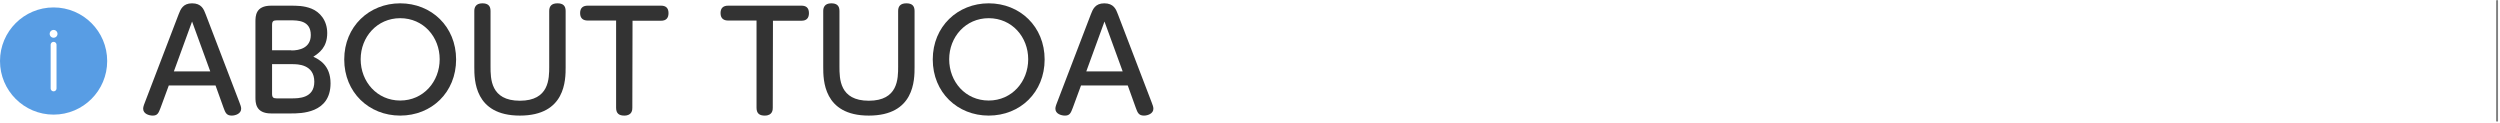
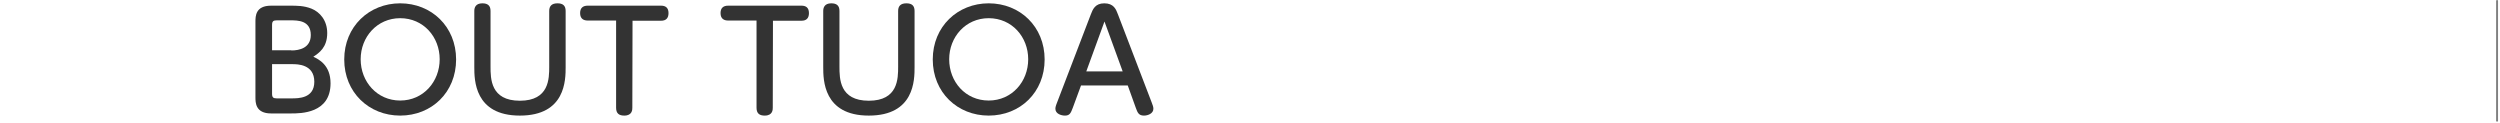
<svg xmlns="http://www.w3.org/2000/svg" version="1.1" id="圖層_1" x="0px" y="0px" width="1278.2px" height="62.8px" viewBox="0 0 1278.2 62.8" style="enable-background:new 0 0 1278.2 62.8;" xml:space="preserve">
  <style type="text/css">
	.st0{fill:#333333;}
	.st1{fill:#808080;}
	.st2{fill:#589DE4;}
	.st3{fill:none;stroke:#FFFFFF;stroke-width:3;stroke-linecap:round;stroke-linejoin:round;stroke-miterlimit:10;}
	.st4{fill:none;stroke:#FFFFFF;stroke-width:4;stroke-linecap:round;stroke-linejoin:round;stroke-miterlimit:10;}
</style>
  <g>
    <g>
      <g>
-         <path class="st0" d="M82.1,55.1c-1,2.6-1.5,4-4,4c-1.9,0-4.9-0.9-4.9-3.5c0-0.6,0.1-1.3,0.9-3.3L91.3,7.4c1-2.6,2.2-5.7,6.9-5.7     c4.8,0,6,3,7,5.7l17.2,44.9c0.6,1.5,0.9,2.4,0.9,3.3c0,2.5-2.9,3.5-4.8,3.5c-2.7,0-3.3-1.5-4.2-4l-4.1-11.4H86.3L82.1,55.1z      M107.5,36.5L98.2,11l-9.3,25.5H107.5z" />
        <path class="st0" d="M138.6,58c-8,0-8-5.6-8-8.3V11.2c0-2.9,0-8.3,8-8.3h9.7c3.5,0,7.1,0,10.9,1.5c4.3,1.7,8.1,6,8.1,12.5     c0,7.4-4.2,10.2-7.1,12.1c2.7,1.3,8.8,4.2,8.8,13.6C169,58,153.8,58,148.8,58H138.6z M149,25.8c4.1,0,9.9-1.3,9.9-7.9     c0-7.5-6.7-7.5-10.4-7.5h-7c-1.8,0-2.4,0.5-2.4,2.4v12.9h9.9V25.8z M139.1,47.9c0,1.9,0.6,2.4,2.4,2.4h7.6c3.5,0,11.6,0,11.6-8.5     c0-9-8.7-9-11.2-9h-10.4L139.1,47.9L139.1,47.9z" />
        <path class="st0" d="M204.6,1.7c16,0,28.6,11.9,28.6,28.7s-12.5,28.7-28.6,28.7c-15.9,0-28.6-11.8-28.6-28.7S188.8,1.7,204.6,1.7     z M204.6,51.4c11.9,0,20.2-9.7,20.2-21.1s-8.3-21-20.2-21c-11.8,0-20.2,9.6-20.2,21C184.4,41.8,192.8,51.4,204.6,51.4z" />
        <path class="st0" d="M242.5,5.6c0-1.6,0.6-3.9,4.1-3.9c2.7,0,4.2,1.1,4.2,3.9V34c0,6.2,0,17.5,15,17.5c15,0,15-11.3,15-17.5V5.6     c0-2.3,1.1-3.9,4.2-3.9c2.7,0,4.2,1.1,4.2,3.9v28.7c0,6.5,0,24.8-23.4,24.8c-23.3,0-23.3-18.4-23.3-24.8L242.5,5.6L242.5,5.6z" />
        <path class="st0" d="M323.3,55.1c0,0.9,0,4-4.1,4c-2.6,0-4.2-1-4.2-4V10.5h-14.5c-2,0-3.9-0.8-3.9-3.8c0-2.7,1.5-3.8,3.9-3.8H338     c2,0,3.8,0.8,3.8,3.8c0,2.6-1.3,3.9-3.8,3.9h-14.6L323.3,55.1L323.3,55.1z" />
        <path class="st0" d="M395.1,55.1c0,0.9,0,4-4.1,4c-2.6,0-4.2-1-4.2-4V10.5h-14.5c-2,0-3.9-0.8-3.9-3.8c0-2.7,1.5-3.8,3.9-3.8     h37.5c2,0,3.8,0.8,3.8,3.8c0,2.6-1.3,3.9-3.8,3.9h-14.6L395.1,55.1L395.1,55.1z" />
        <path class="st0" d="M420.9,5.6c0-1.6,0.6-3.9,4.1-3.9c2.7,0,4.2,1.1,4.2,3.9V34c0,6.2,0,17.5,15,17.5s15-11.3,15-17.5V5.6     c0-2.3,1.1-3.9,4.2-3.9c2.7,0,4.2,1.1,4.2,3.9v28.7c0,6.5,0,24.8-23.4,24.8c-23.3,0-23.3-18.4-23.3-24.8L420.9,5.6L420.9,5.6z" />
        <path class="st0" d="M505.5,1.7c16,0,28.6,11.9,28.6,28.7s-12.5,28.7-28.6,28.7c-15.9,0-28.6-11.8-28.6-28.7S489.7,1.7,505.5,1.7     z M505.5,51.4c11.9,0,20.2-9.7,20.2-21.1s-8.3-21-20.2-21c-11.8,0-20.2,9.6-20.2,21C485.3,41.8,493.6,51.4,505.5,51.4z" />
        <path class="st0" d="M548.5,55.1c-1,2.6-1.5,4-4,4c-1.9,0-4.9-0.9-4.9-3.5c0-0.6,0.1-1.3,0.9-3.3l17.2-44.9     c1-2.6,2.2-5.7,6.9-5.7c4.8,0,6,3,7,5.7l17.2,44.9c0.6,1.5,0.9,2.4,0.9,3.3c0,2.5-2.9,3.5-4.8,3.5c-2.7,0-3.3-1.5-4.2-4     l-4.1-11.4h-23.9L548.5,55.1z M574,36.5L564.7,11l-9.3,25.5H574z" />
      </g>
    </g>
    <path class="st1" d="M1276.7,62.2c-0.3,0-0.5-0.2-0.5-0.5V0.5c0-0.3,0.2-0.5,0.5-0.5s0.5,0.2,0.5,0.5v61.2   C1277.2,62,1277,62.2,1276.7,62.2z" />
    <g>
-       <circle class="st2" cx="27.4" cy="31.2" r="27.4" />
      <g>
        <line class="st3" x1="27.4" y1="22.9" x2="27.4" y2="45.2" />
        <line class="st4" x1="27.4" y1="17.3" x2="27.4" y2="17.3" />
      </g>
    </g>
  </g>
</svg>